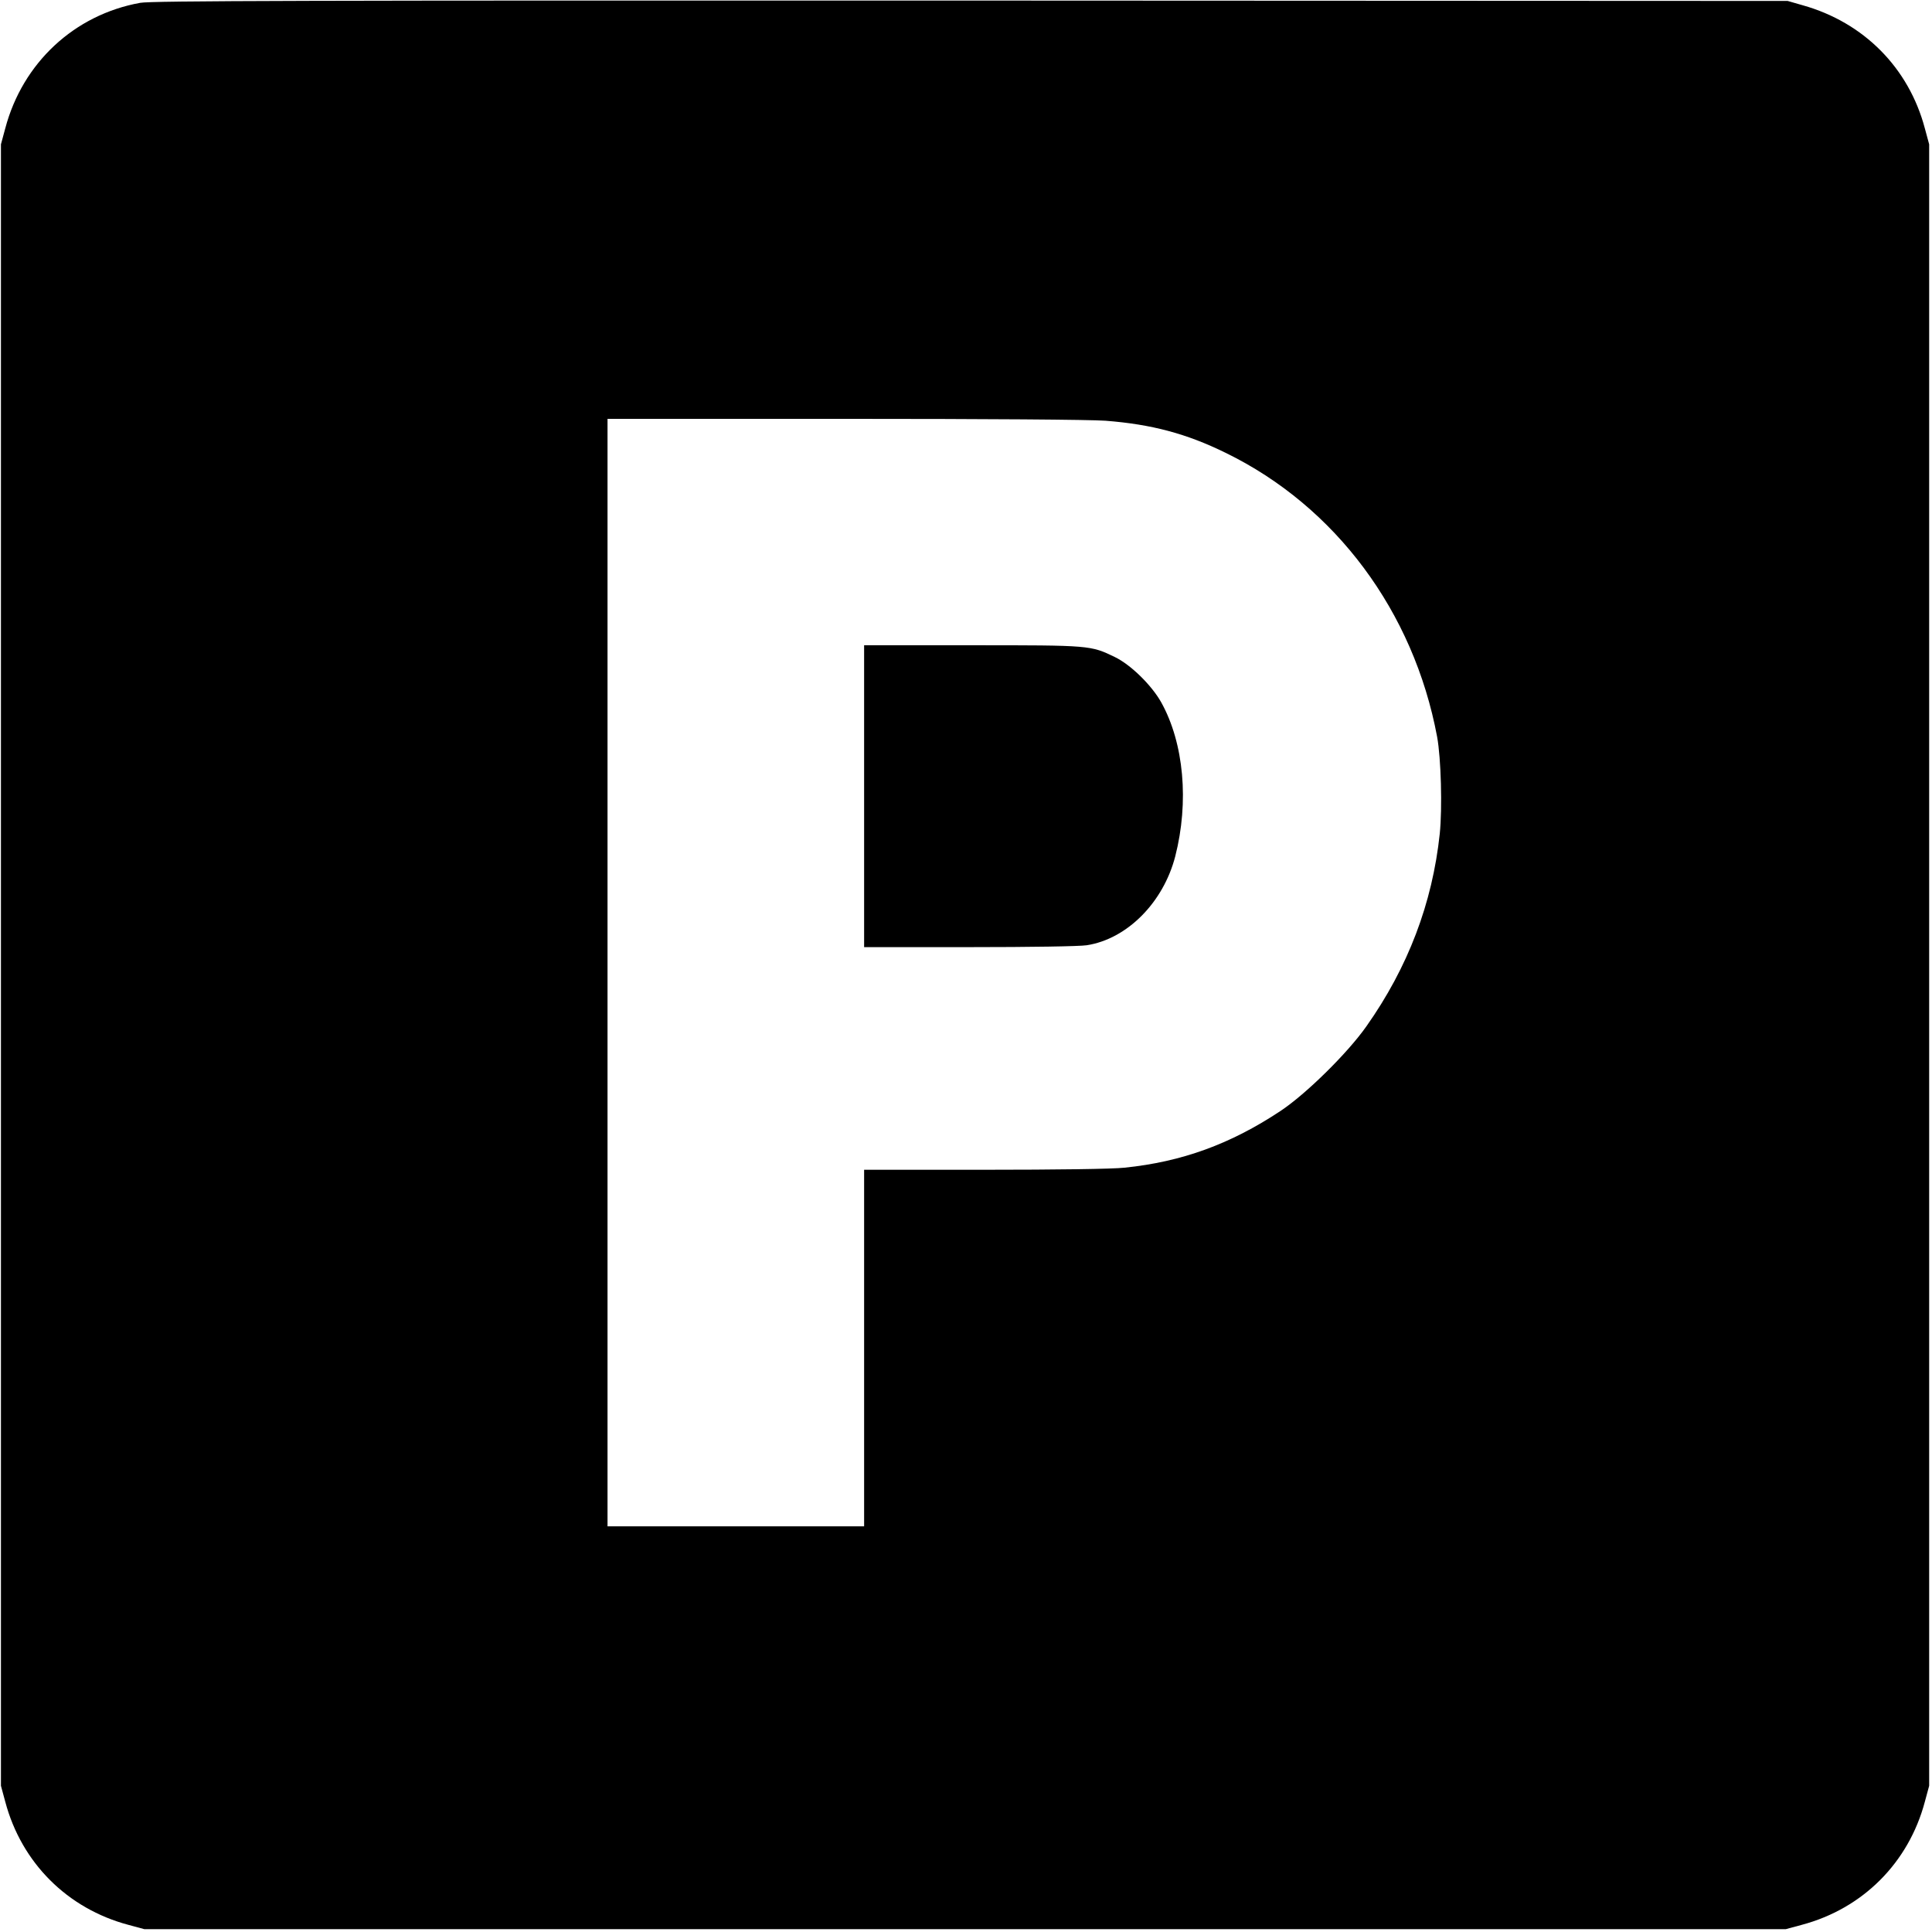
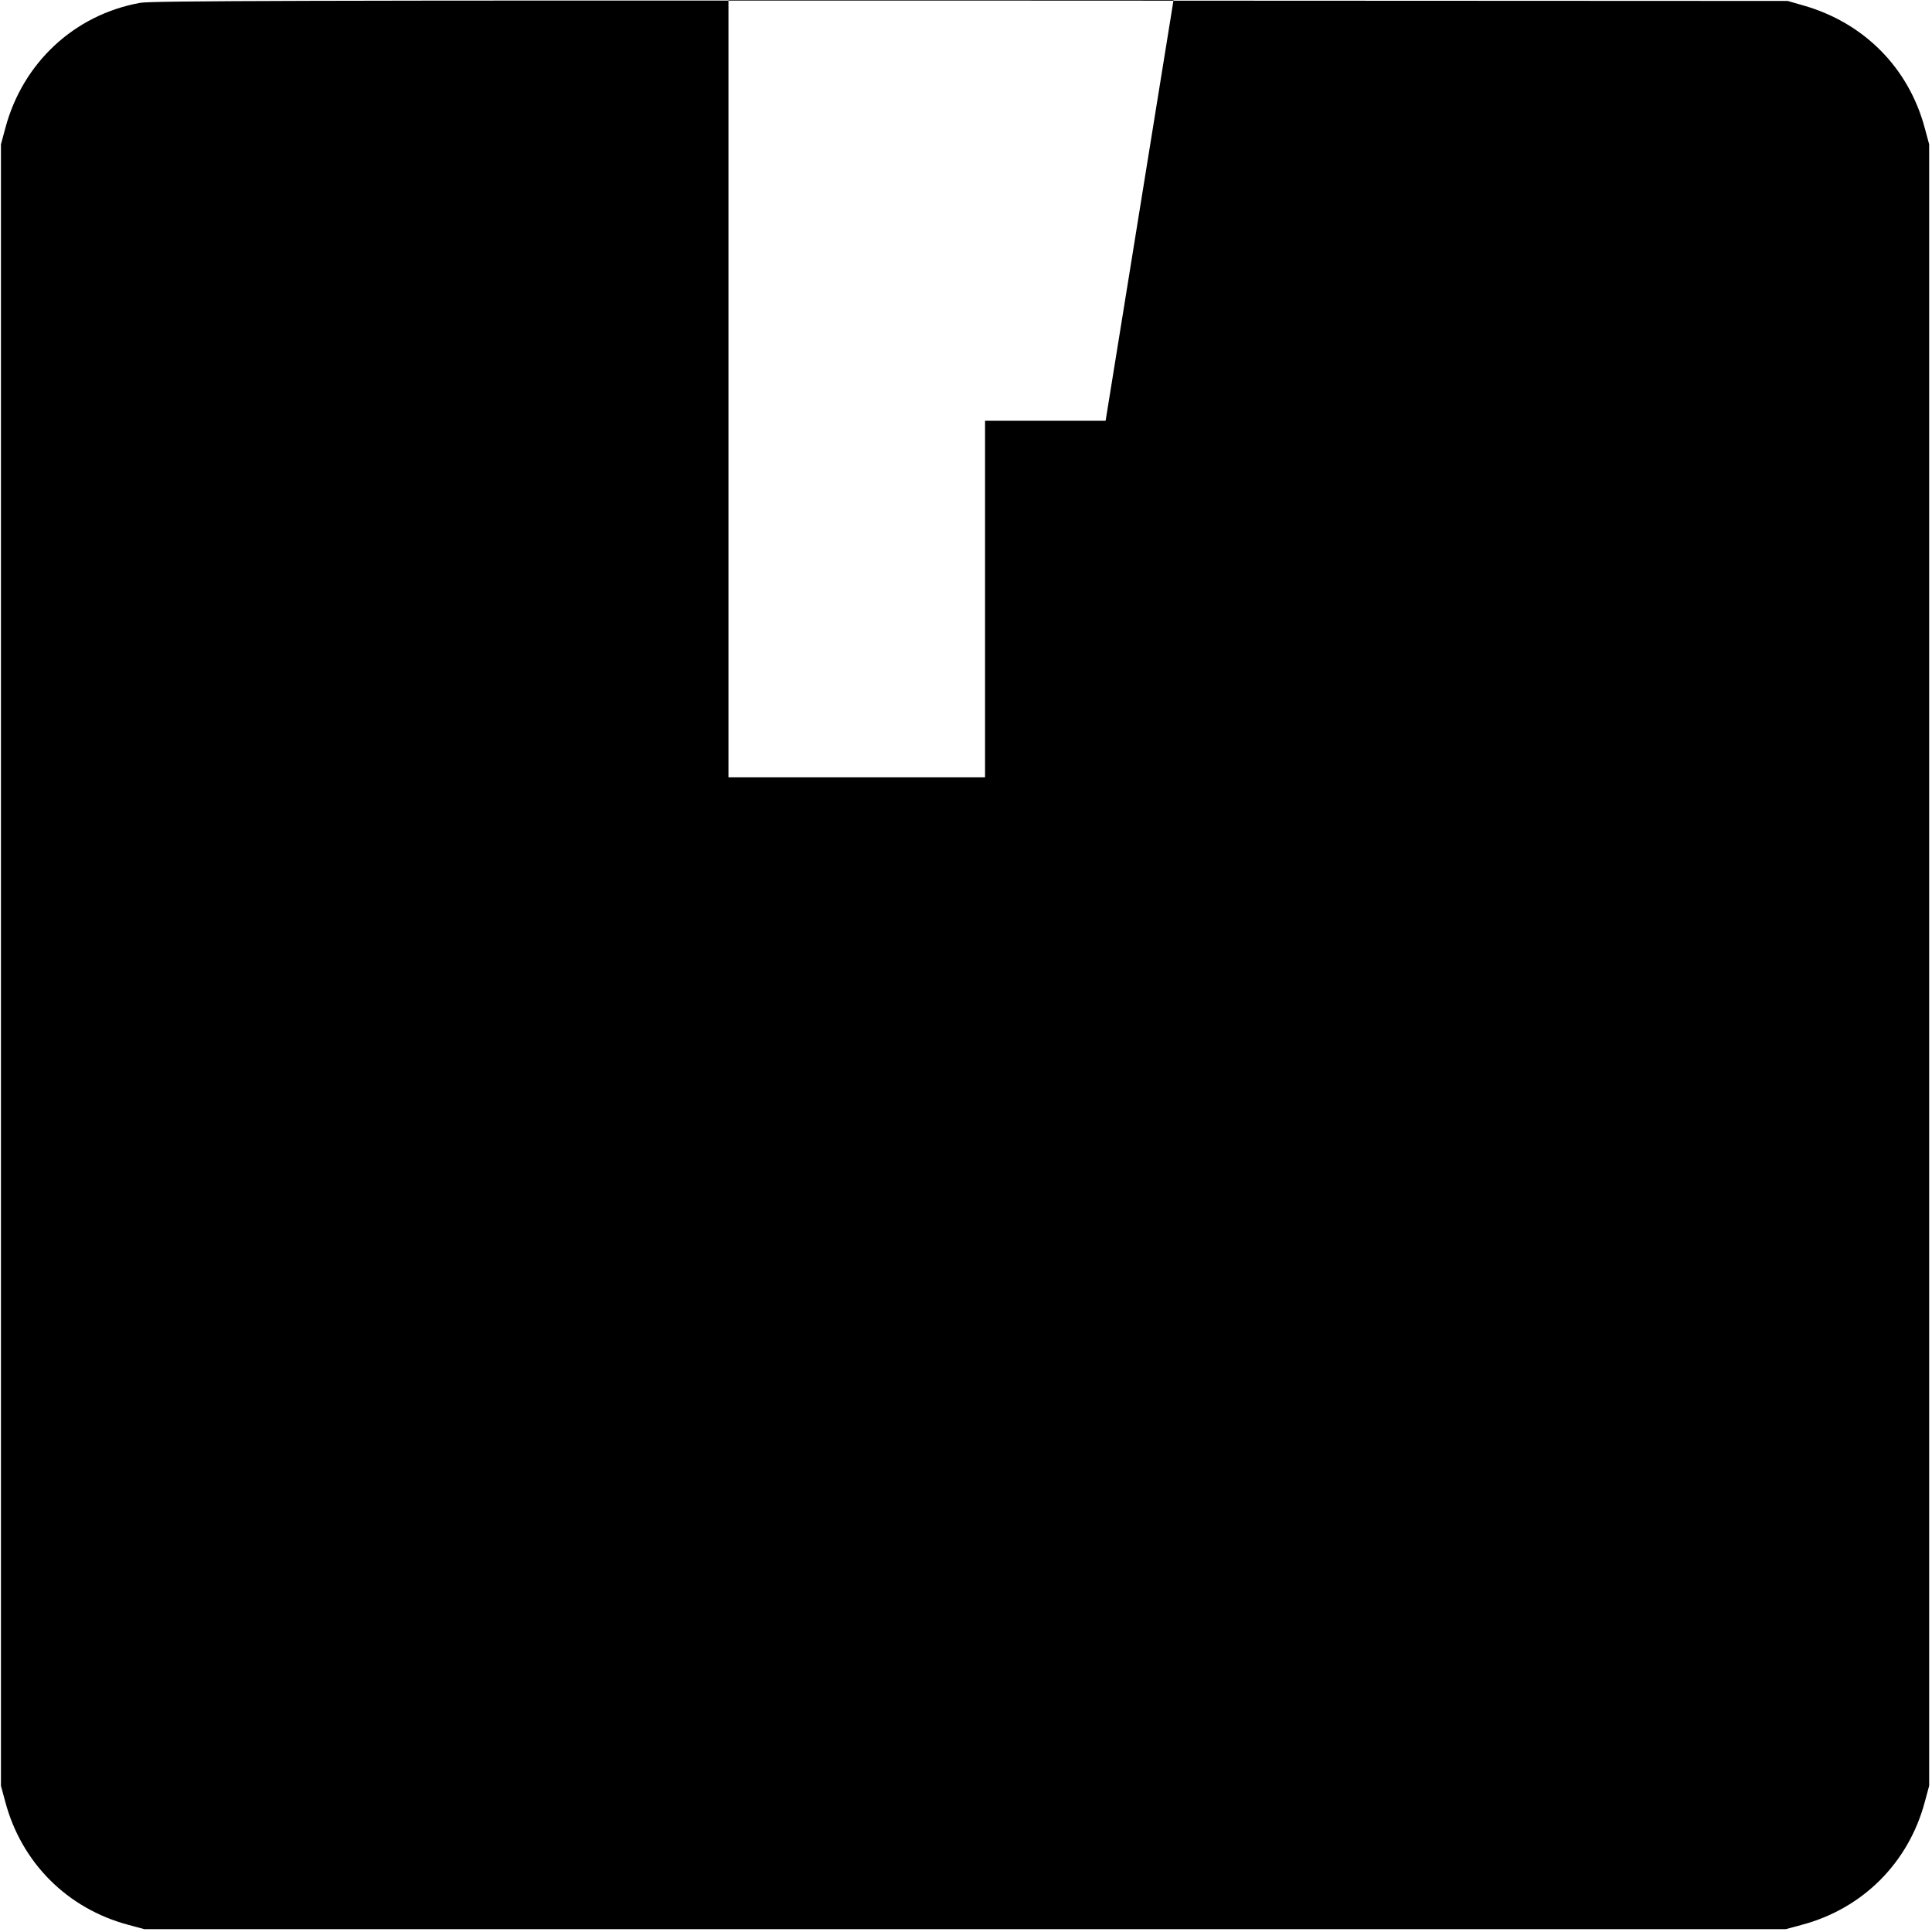
<svg xmlns="http://www.w3.org/2000/svg" version="1.0" width="1024pt" height="1024pt" viewBox="0 0 1024 1024" preserveAspectRatio="xMidYMid meet">
  <g transform="translate(0,1024) scale(0.1,-0.1)" fill="#000000" stroke="none">
-     <path d="M743 10225 c-349 -63 -623 -318 -715 -665 l-23 -85 0 -4350 0 -4350 23 -85 c86 -323 329 -566 652 -652 l85 -23 4350 0 4350 0 85 23 c323 86 566 329 652 652 l23 85 0 4350 0 4350 -23 85 c-85 320 -323 561 -647 652 l-80 23 -4330 2 c-3520 1 -4343 -1 -4402 -12z m5117 -2215 c244 -19 428 -68 636 -170 583 -284 997 -842 1121 -1505 21 -114 28 -379 14 -514 -39 -368 -168 -708 -389 -1021 -99 -141 -320 -359 -456 -449 -264 -175 -522 -269 -826 -300 -60 -7 -366 -11 -741 -11 l-639 0 0 -945 0 -945 -680 0 -680 0 0 2935 0 2935 1253 0 c764 0 1305 -4 1387 -10z" />
-     <path d="M4580 6020 l0 -800 558 0 c324 0 584 4 622 10 214 33 406 227 469 471 74 289 46 600 -74 816 -51 91 -161 199 -245 240 -130 63 -130 63 -759 63 l-571 0 0 -800z" />
+     <path d="M743 10225 c-349 -63 -623 -318 -715 -665 l-23 -85 0 -4350 0 -4350 23 -85 c86 -323 329 -566 652 -652 l85 -23 4350 0 4350 0 85 23 c323 86 566 329 652 652 l23 85 0 4350 0 4350 -23 85 c-85 320 -323 561 -647 652 l-80 23 -4330 2 c-3520 1 -4343 -1 -4402 -12z m5117 -2215 l-639 0 0 -945 0 -945 -680 0 -680 0 0 2935 0 2935 1253 0 c764 0 1305 -4 1387 -10z" />
  </g>
</svg>